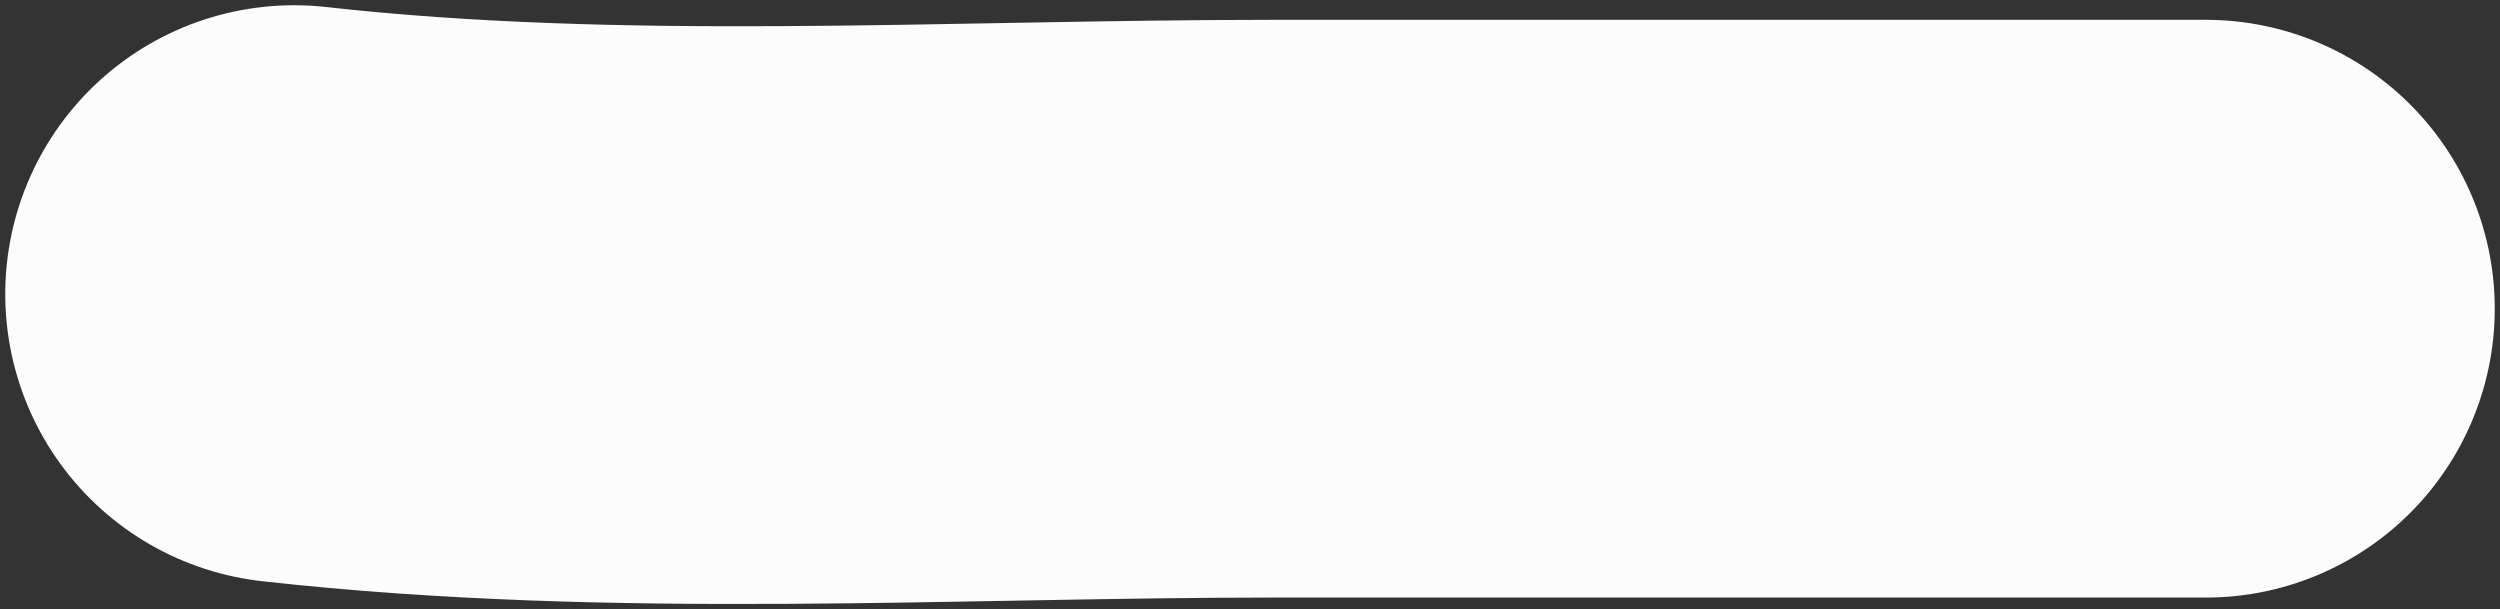
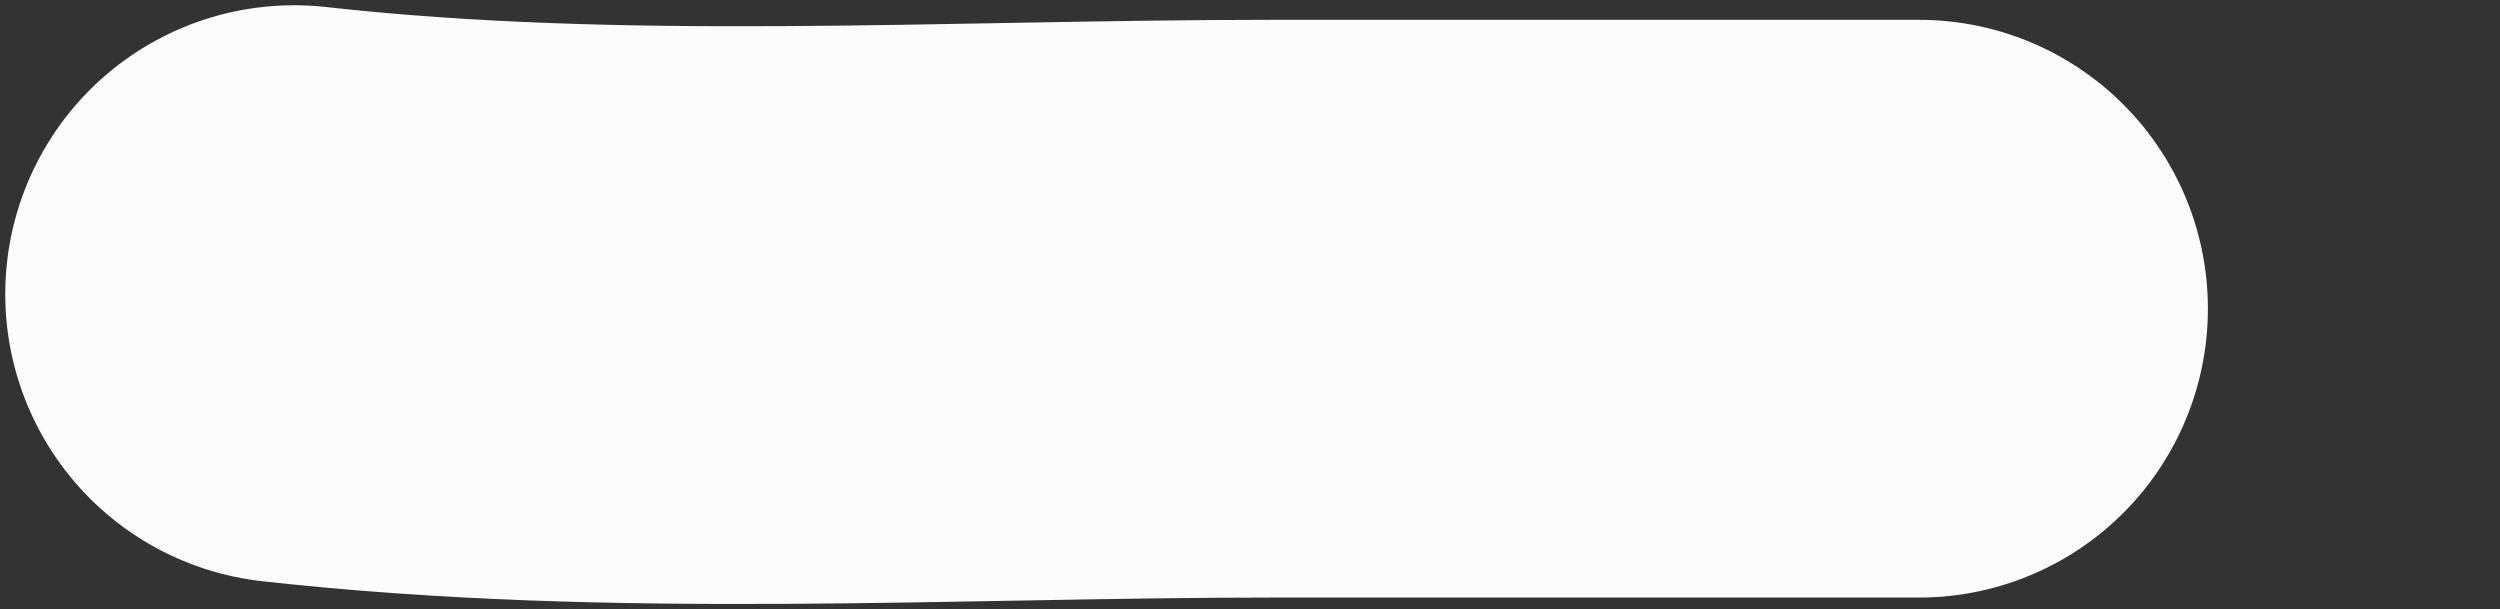
<svg xmlns="http://www.w3.org/2000/svg" width="238" height="58" viewBox="0 0 238 58" fill="none">
  <rect x="0" y="0" width="238" height="58" fill="#333333" stroke="none" />
-   <path d="M28 28C58.977 31.452 90.21 29.387 121.229 29.387C141.717 29.387 162.204 29.387 182.692 29.387C191.795 29.387 200.897 29.387 210 29.387" stroke="#FCFCFC" stroke-width="55" stroke-linecap="round" />
+   <path d="M28 28C58.977 31.452 90.21 29.387 121.229 29.387C141.717 29.387 162.204 29.387 182.692 29.387" stroke="#FCFCFC" stroke-width="55" stroke-linecap="round" />
</svg>